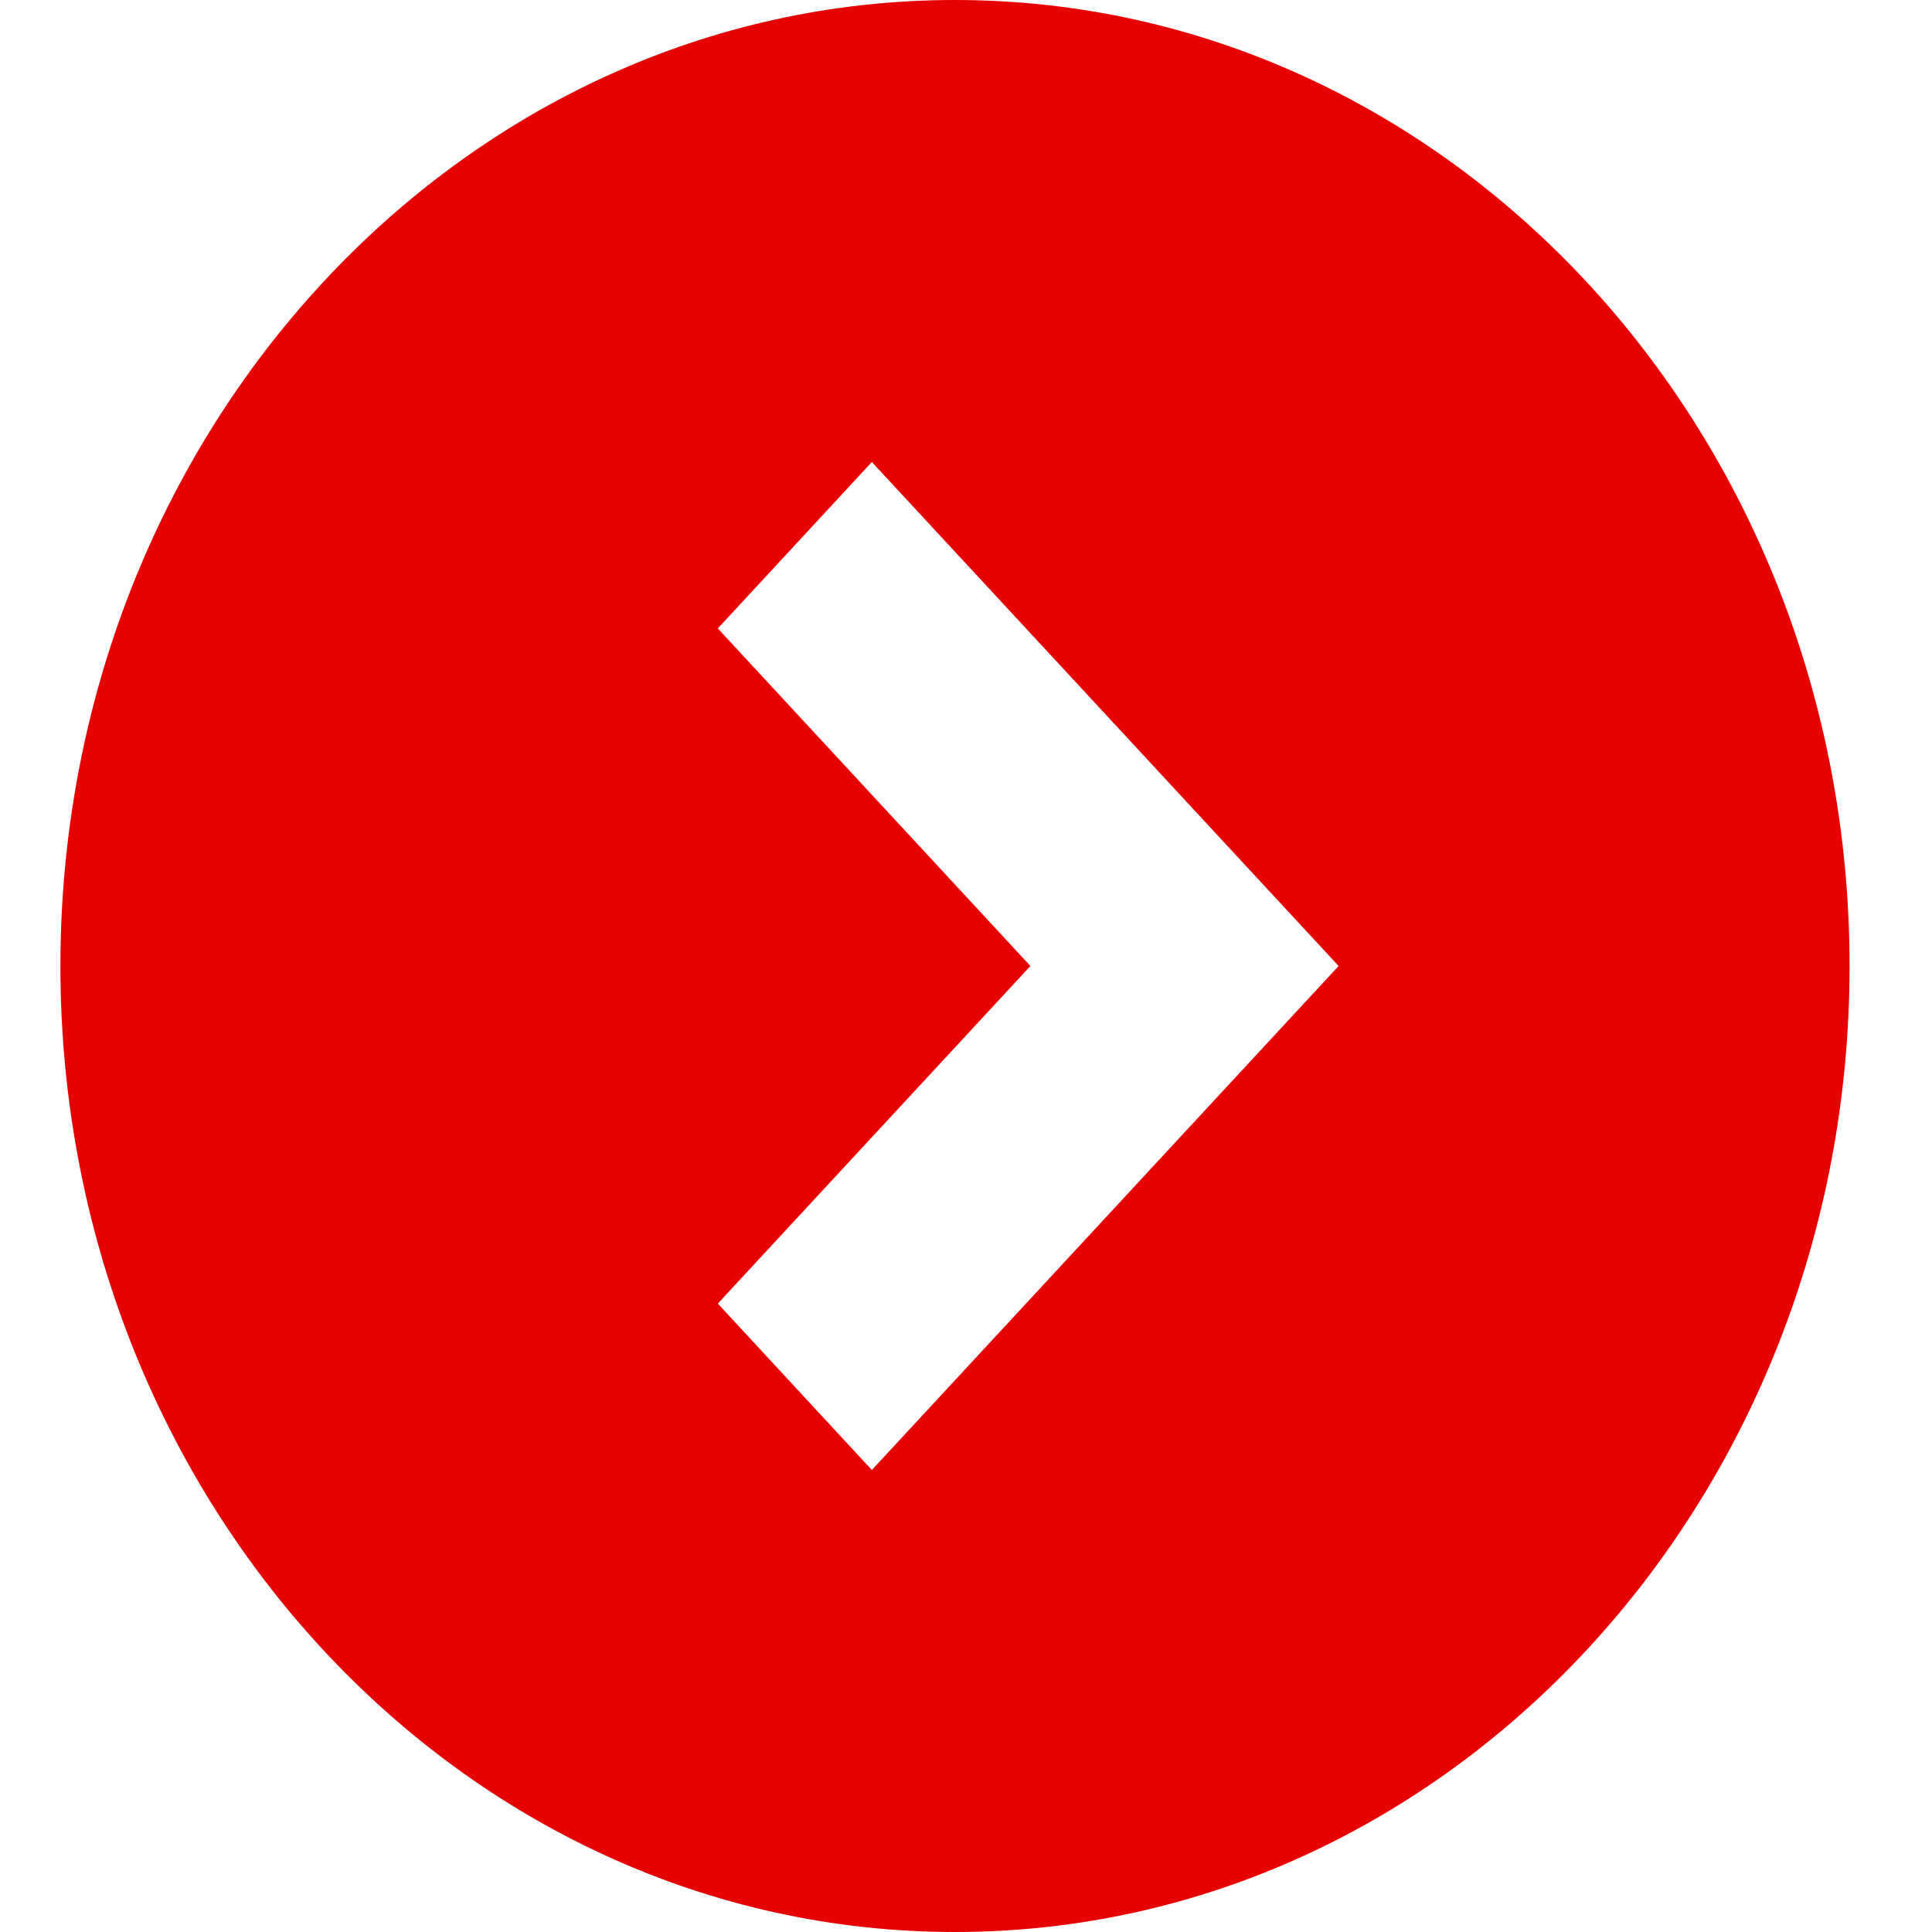
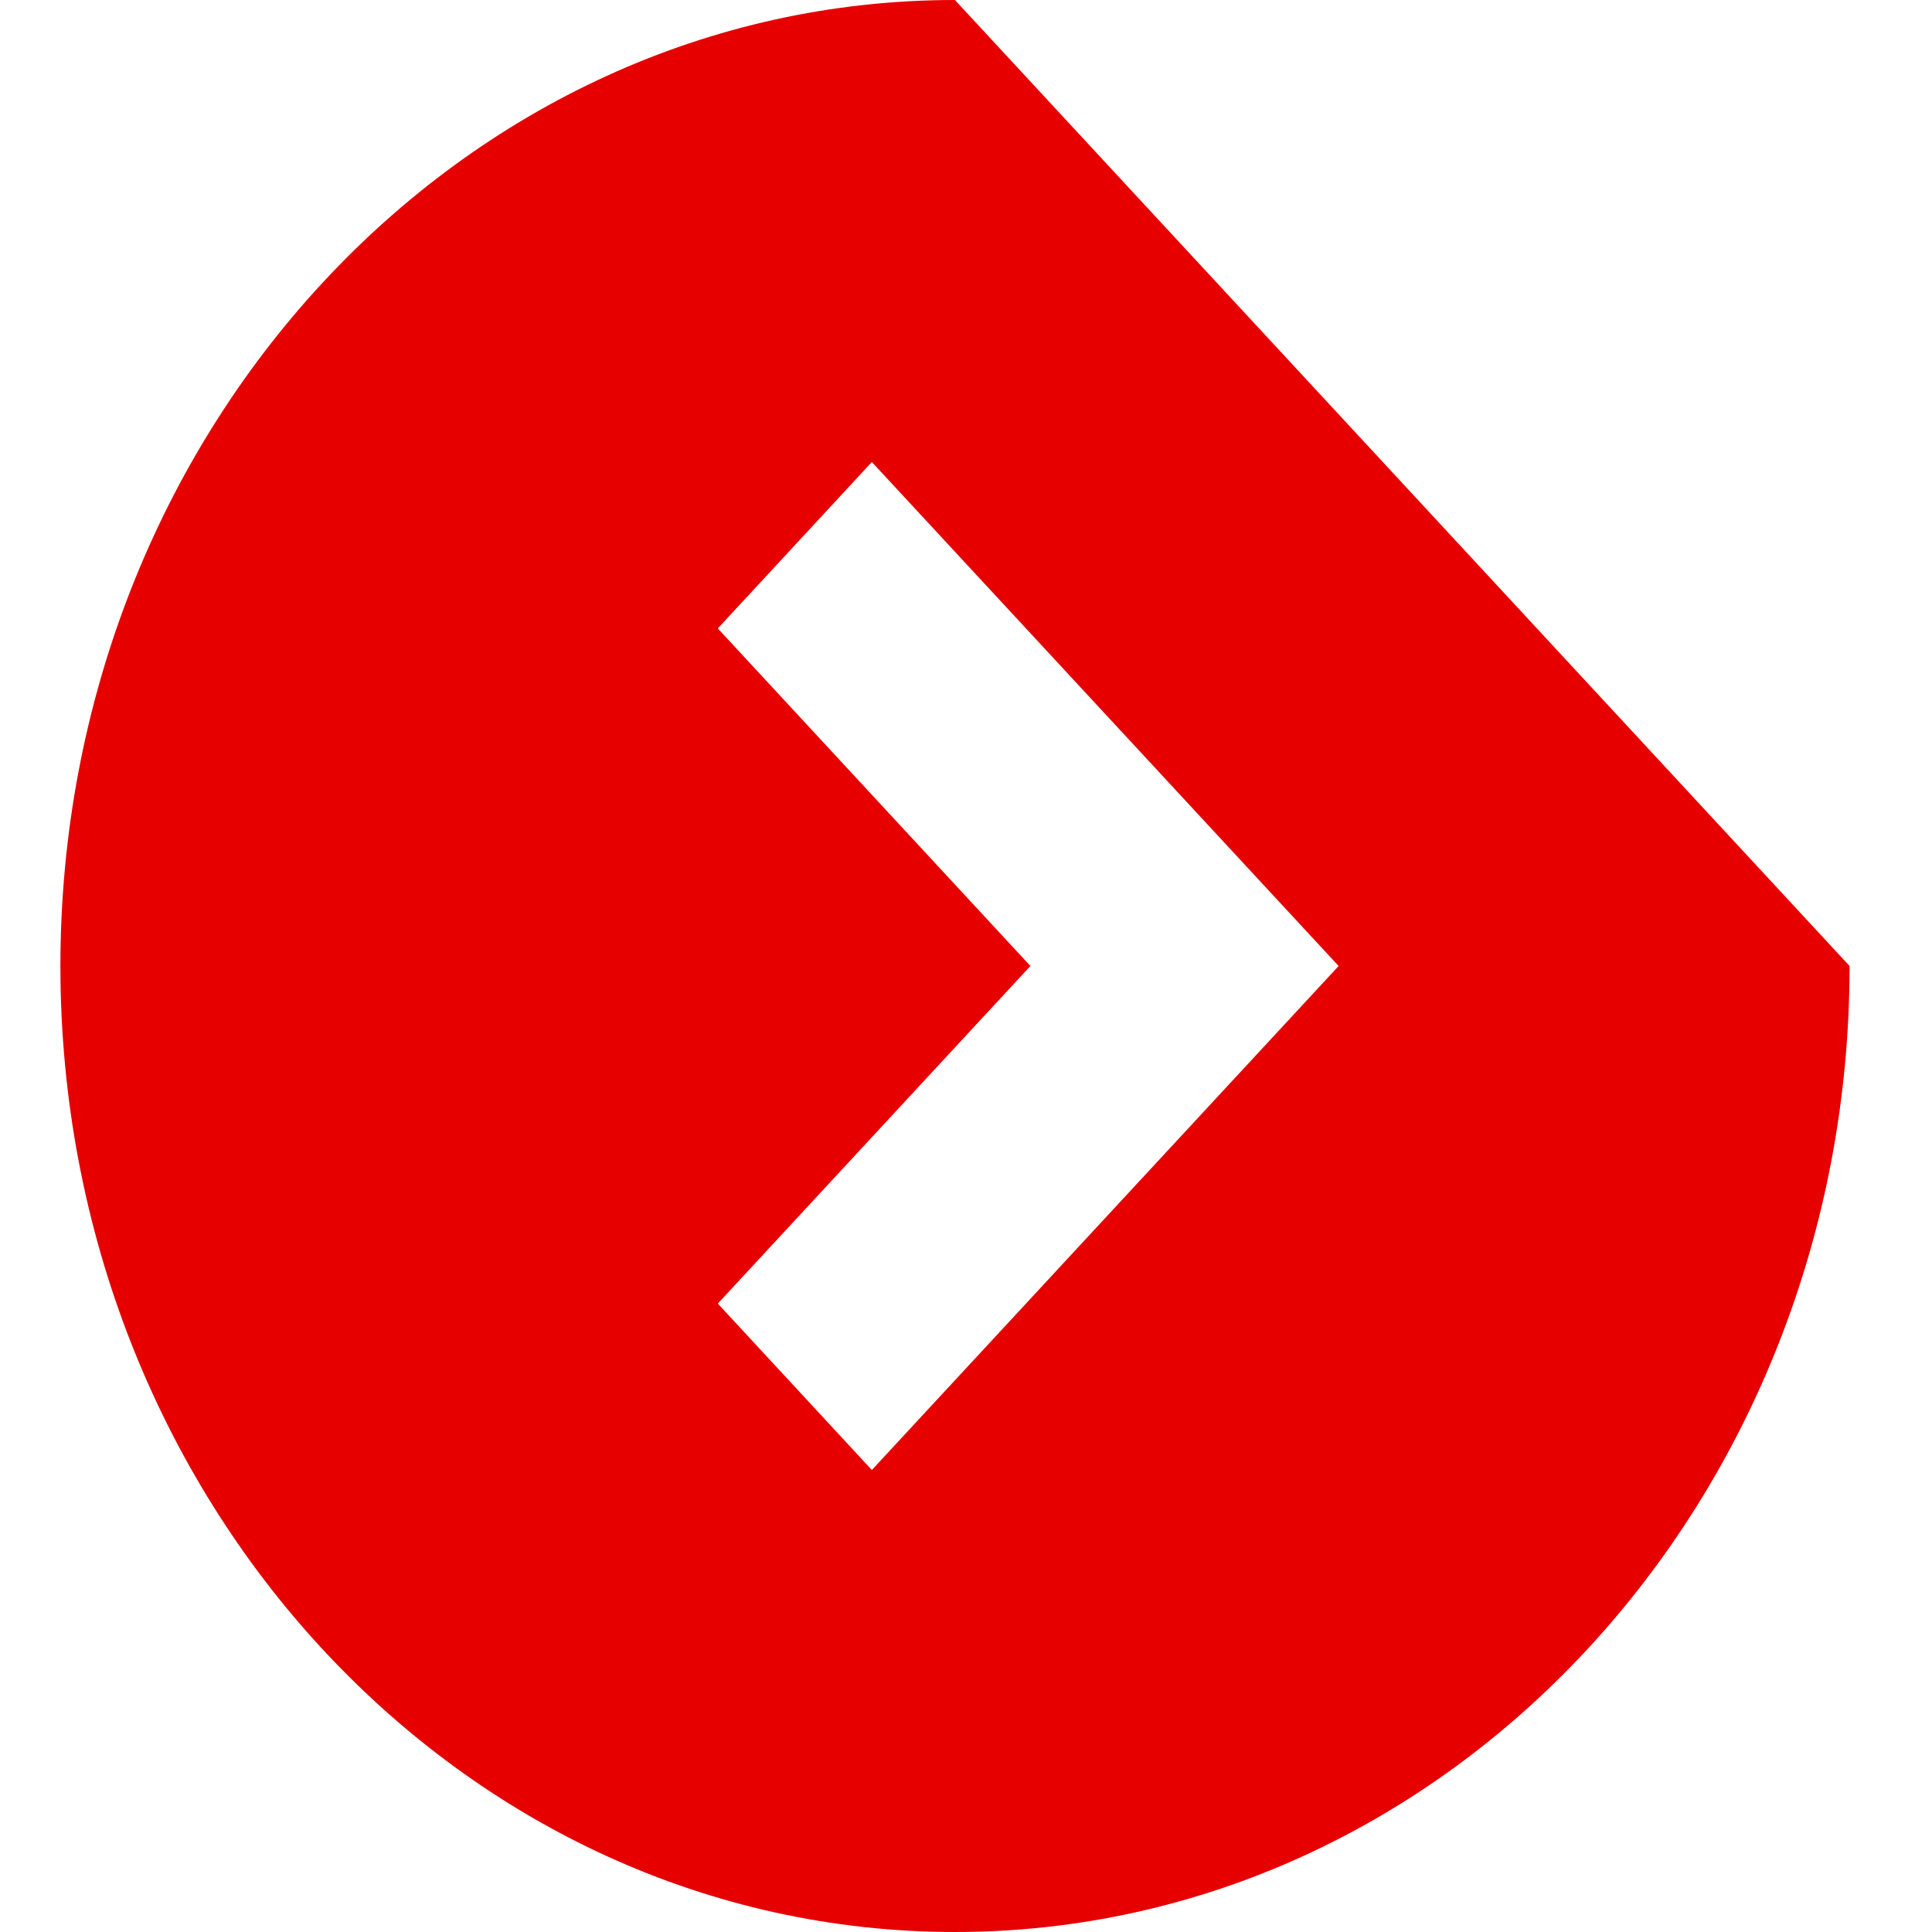
<svg xmlns="http://www.w3.org/2000/svg" width="15" height="15" viewBox="0 0 15 15" fill="none">
-   <path d="M7.414 0C3.578 0 0.469 3.358 0.469 7.5C0.469 11.642 3.578 15 7.414 15C11.25 15 14.36 11.642 14.36 7.5C14.36 3.358 11.25 0 7.414 0ZM6.769 11.413L5.573 10.121L8 7.5L5.573 4.879L6.769 3.587L10.393 7.5L6.769 11.413Z" fill="#E60000" />
+   <path d="M7.414 0C3.578 0 0.469 3.358 0.469 7.5C0.469 11.642 3.578 15 7.414 15C11.25 15 14.36 11.642 14.36 7.5ZM6.769 11.413L5.573 10.121L8 7.5L5.573 4.879L6.769 3.587L10.393 7.5L6.769 11.413Z" fill="#E60000" />
</svg>